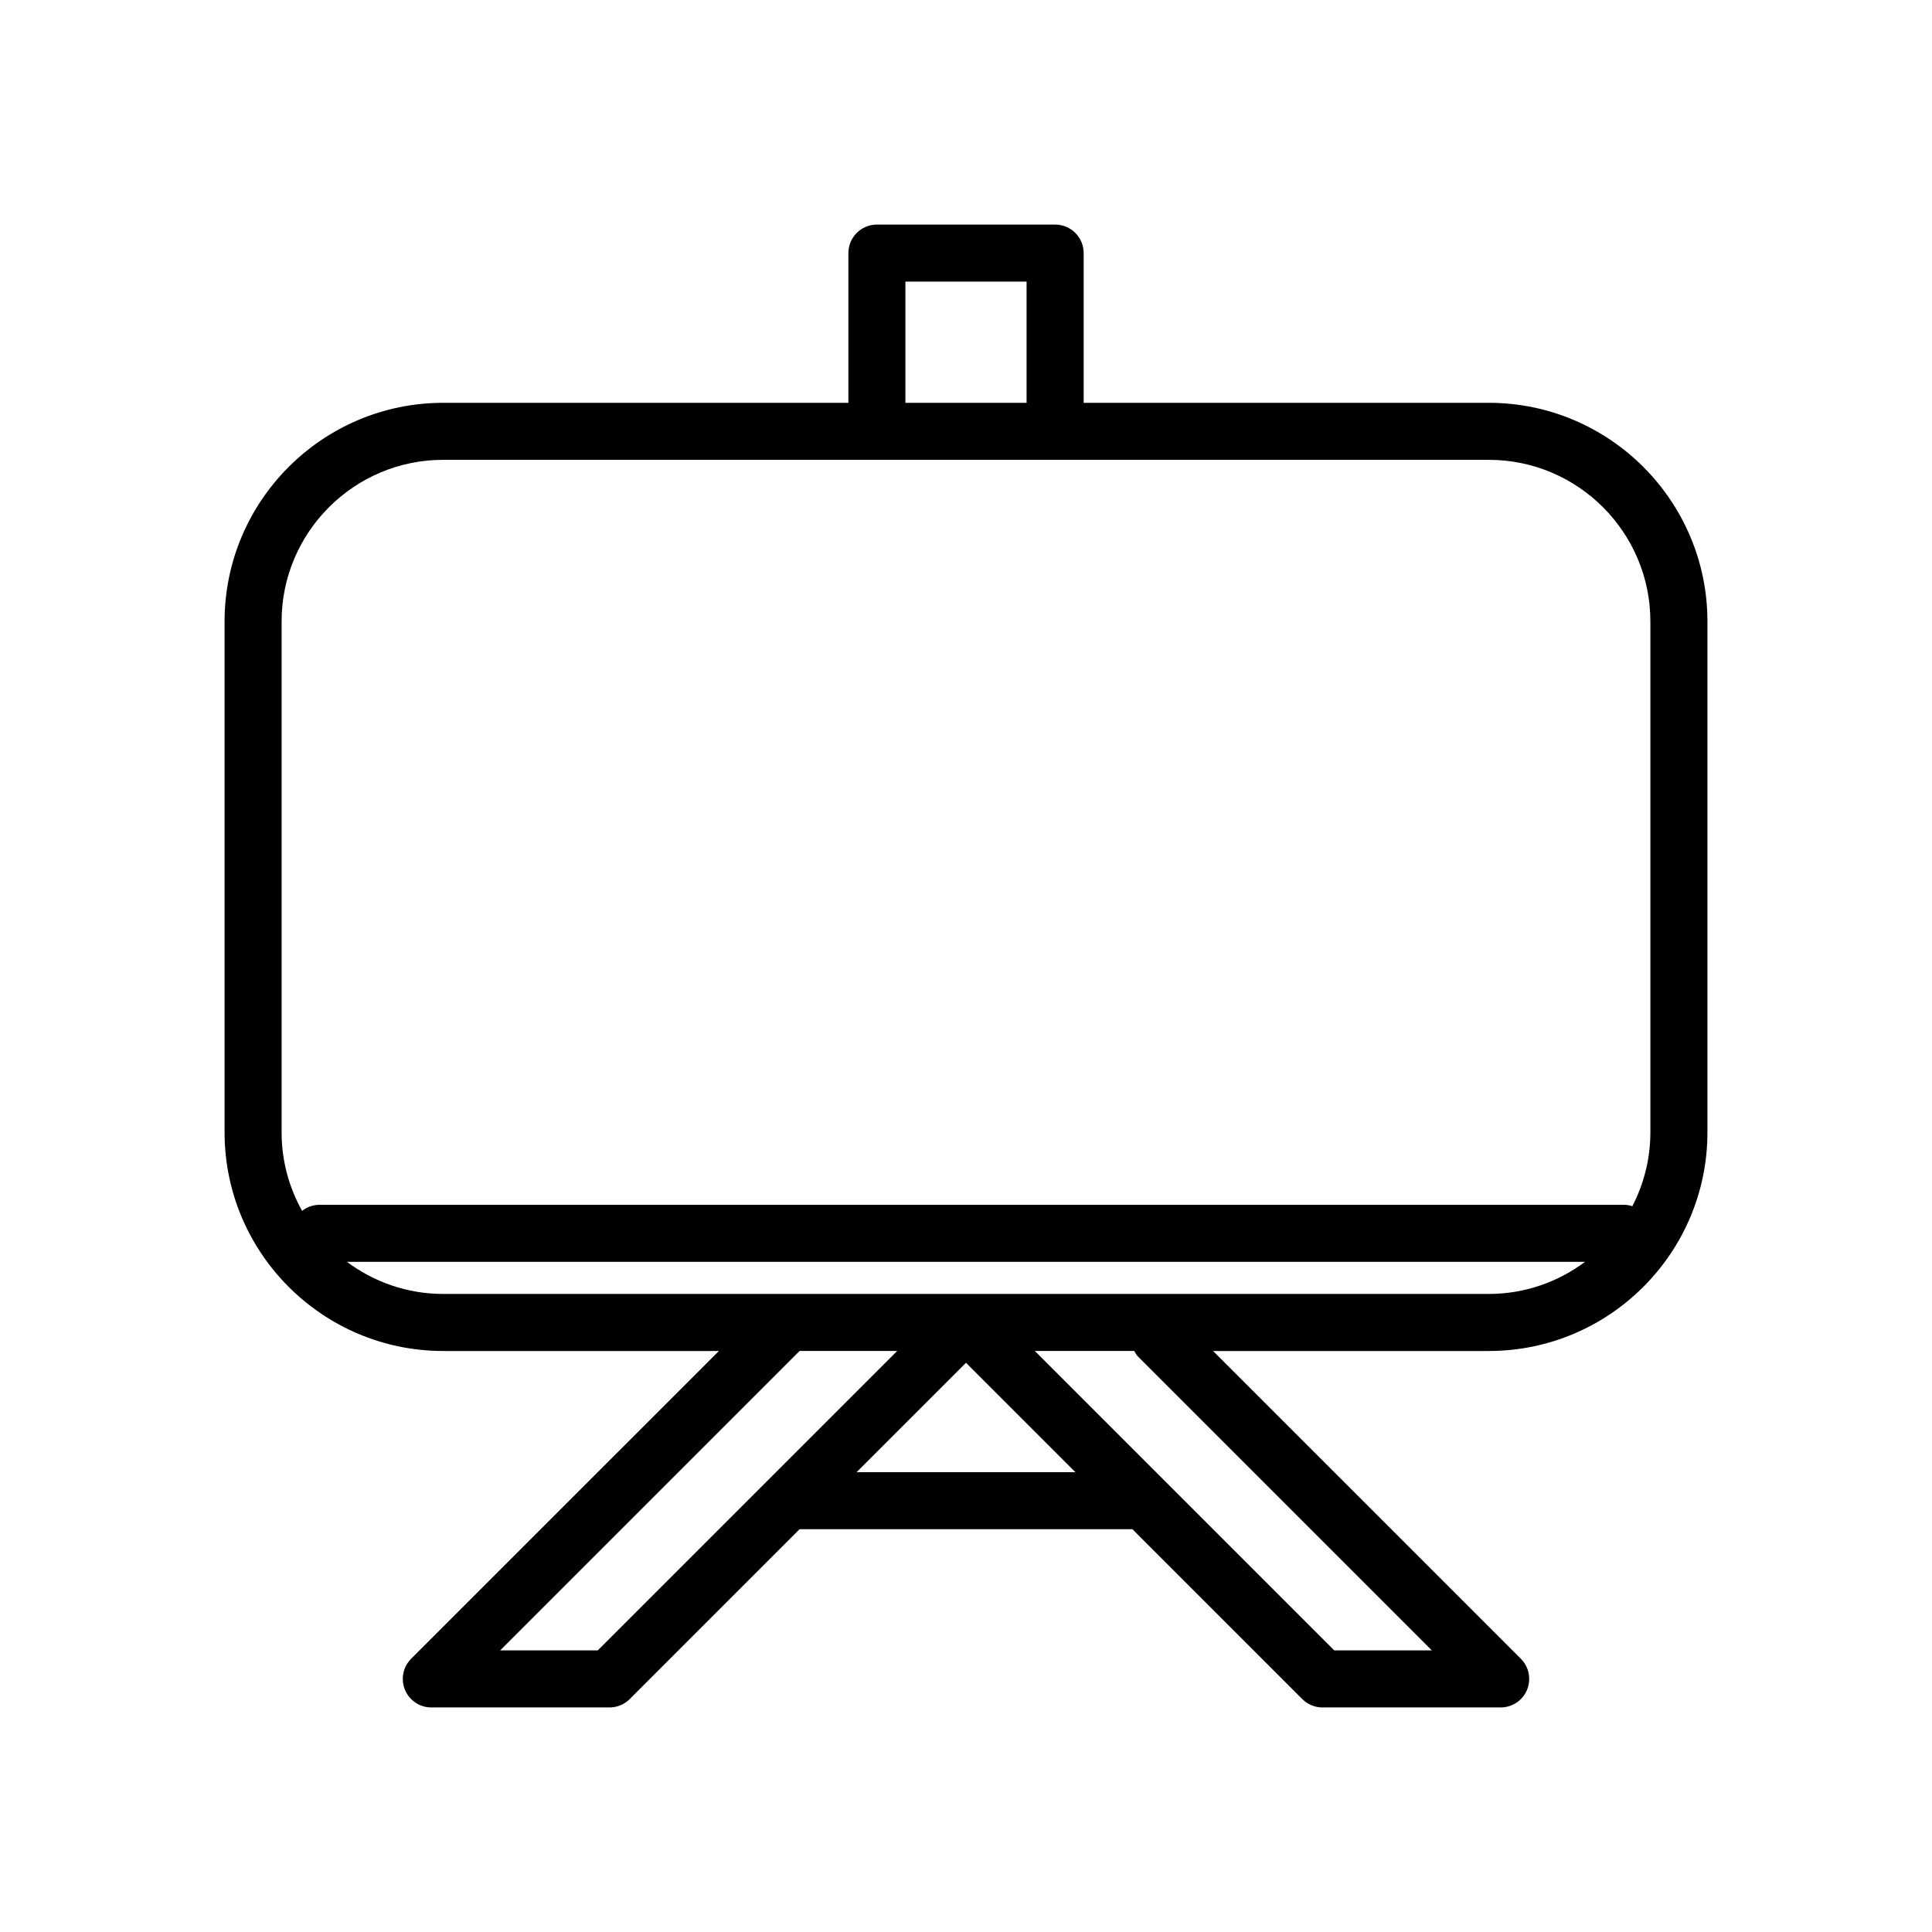
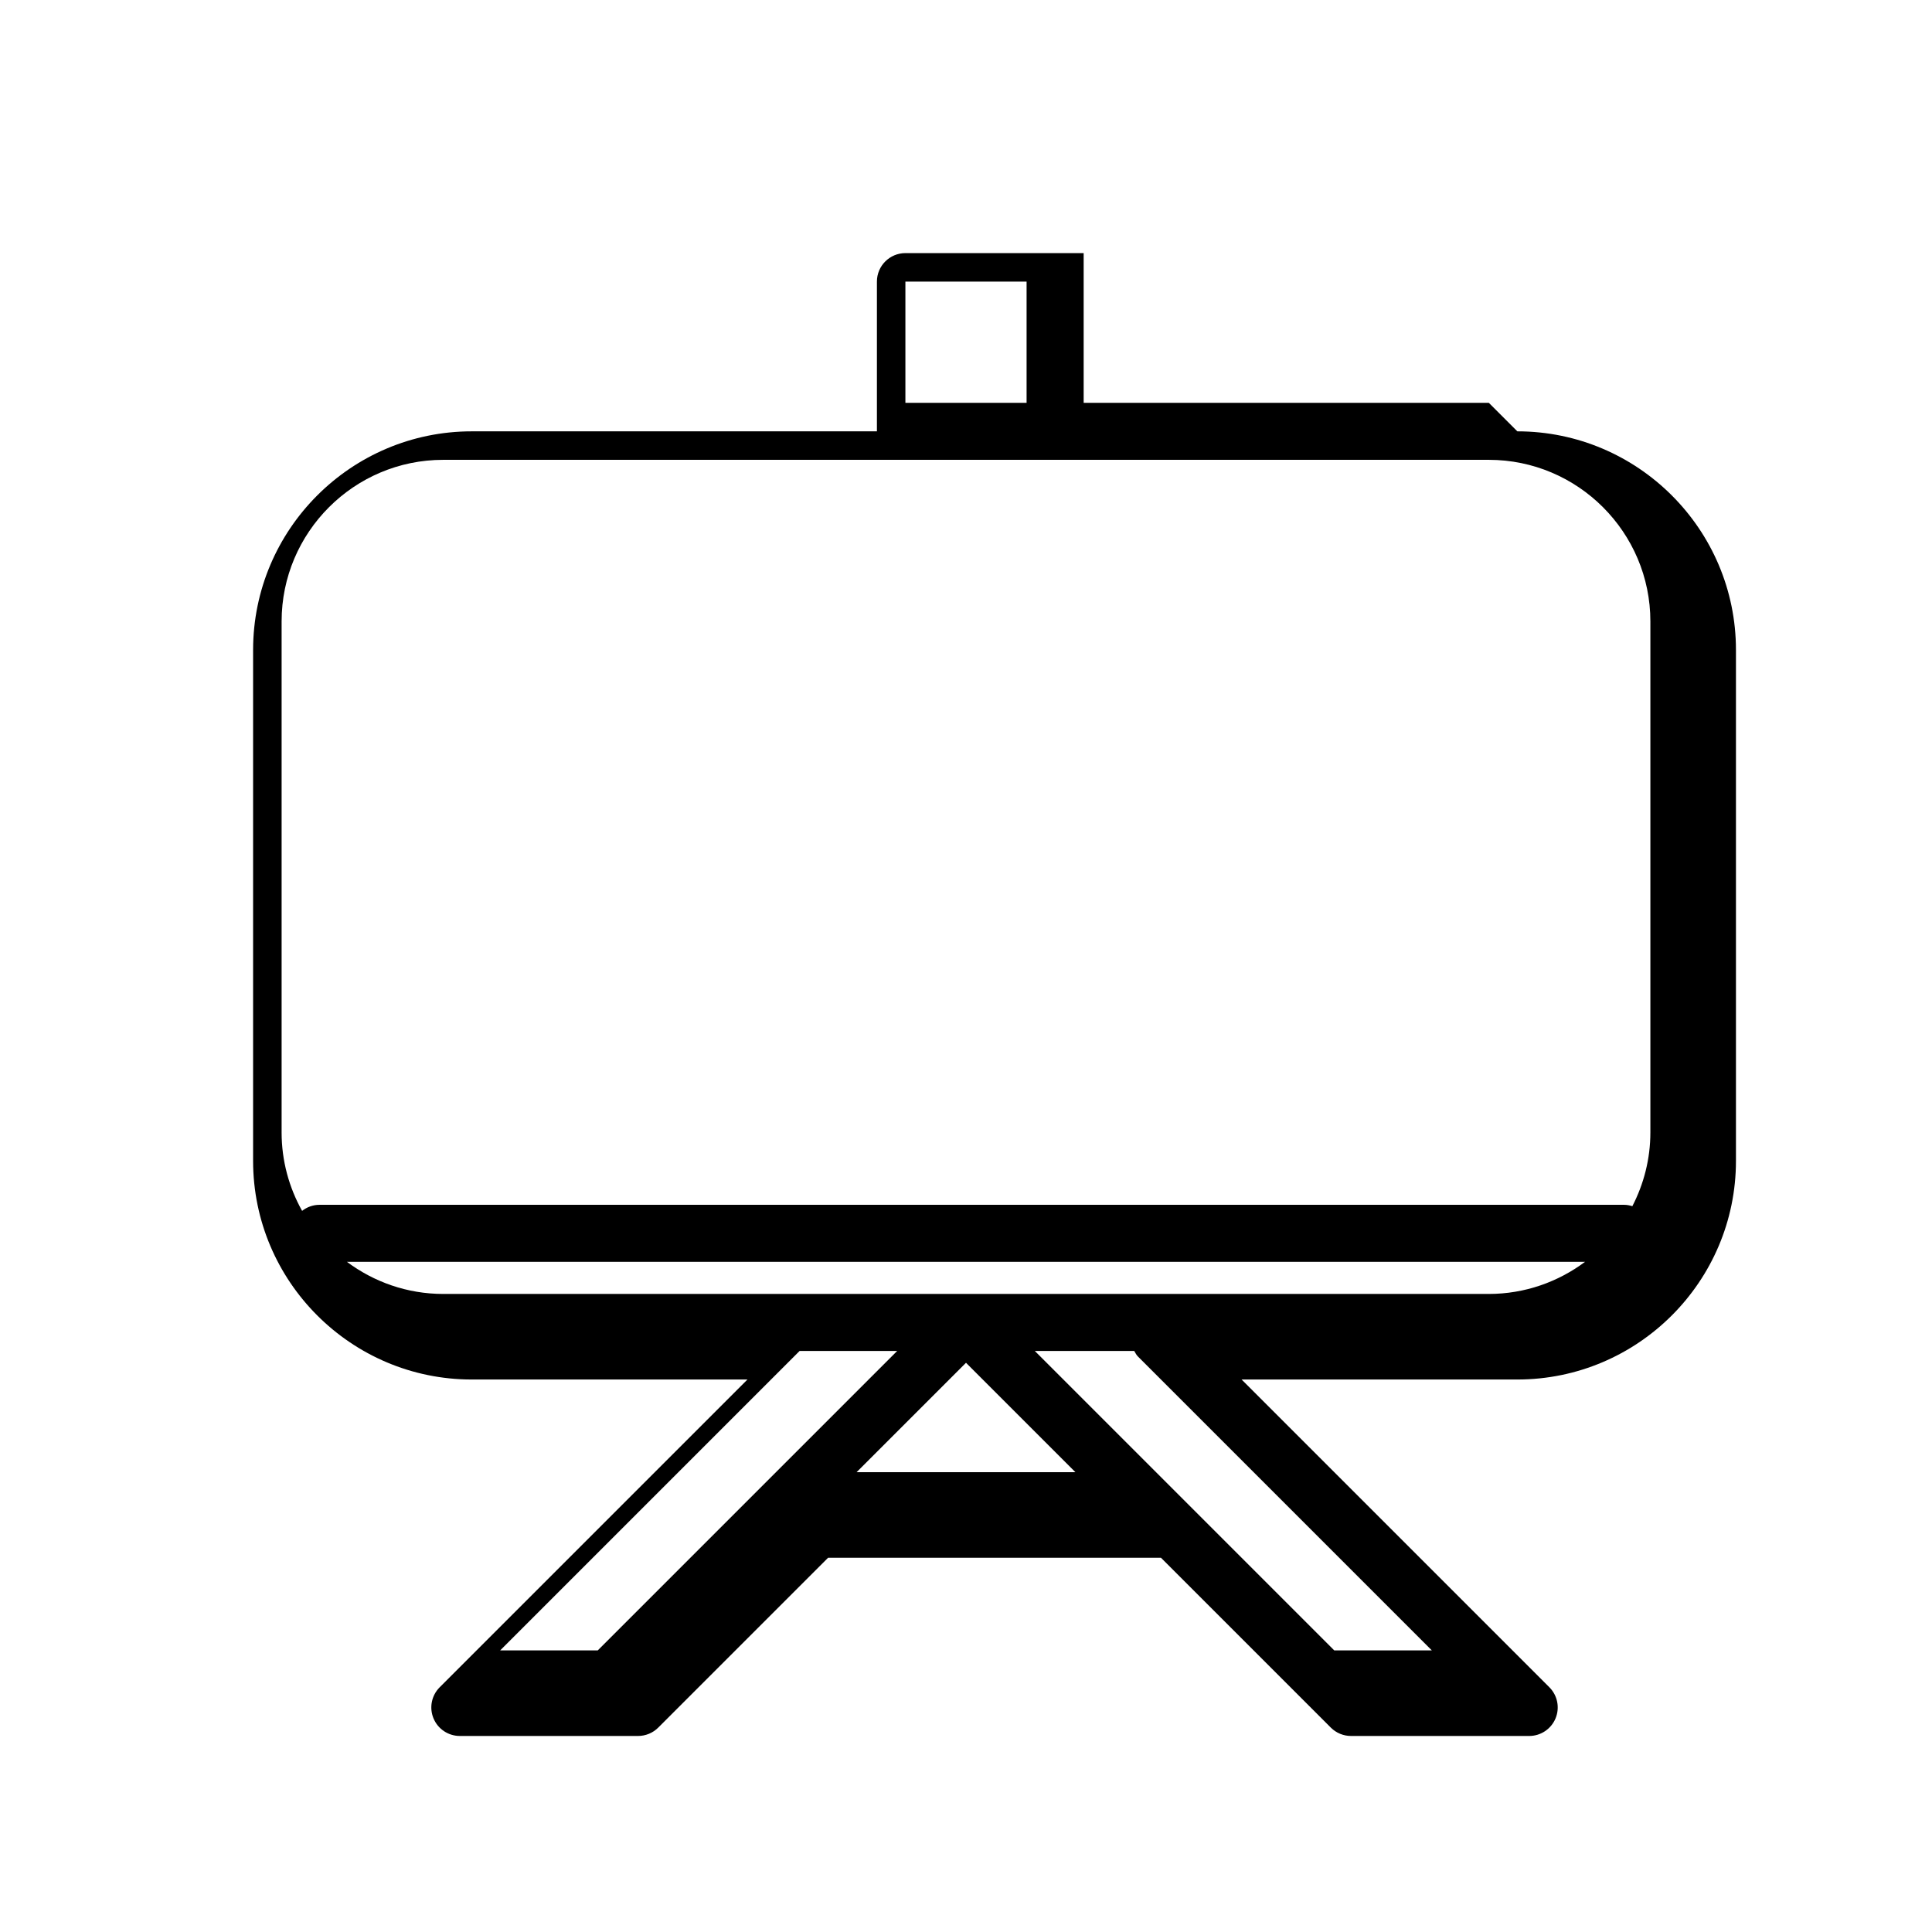
<svg xmlns="http://www.w3.org/2000/svg" fill="#000000" width="800px" height="800px" version="1.1" viewBox="144 144 512 512">
-   <path d="m538.55 250.75h-107.37v-39.676c0-4.176-3.379-7.559-7.559-7.559h-47.23c-4.176 0-7.559 3.379-7.559 7.559v39.676h-107.38c-31.945 0-57.938 25.992-57.938 57.938v135.4c0 31.945 25.992 57.938 57.938 57.938h73.074l-81.566 81.562c-2.16 2.16-2.812 5.41-1.637 8.238 1.168 2.824 3.922 4.664 6.981 4.664h47.23c2.004 0 3.926-0.797 5.344-2.211l45.02-45.02h88.207l45.02 45.02c1.418 1.414 3.336 2.211 5.34 2.211h47.23c3.059 0 5.812-1.84 6.984-4.664 1.168-2.828 0.523-6.074-1.637-8.238l-81.566-81.562h73.074c31.945 0 57.938-25.992 57.938-57.938v-135.4c0-31.945-25.992-57.938-57.938-57.938zm-154.61-32.117h32.117v32.117h-32.117zm-165.31 225.45v-135.4c0-23.613 19.211-42.824 42.824-42.824h277.09c23.613 0 42.824 19.211 42.824 42.824v135.4c0 7.055-1.742 13.695-4.777 19.566-0.695-0.211-1.422-0.363-2.191-0.363h-345.73c-1.742 0-3.336 0.613-4.609 1.605-3.449-6.164-5.434-13.25-5.434-20.809zm83.777 137.29h-25.859l79.352-79.352h25.859zm68.602-47.234 28.992-28.988 28.988 28.988zm74.531-30.68 77.914 77.914h-25.859l-79.352-79.352h26.344c0.301 0.488 0.527 1.012 0.953 1.438zm-184.09-16.551c-9.562 0-18.367-3.188-25.504-8.504h328.1c-7.133 5.316-15.941 8.504-25.504 8.504z" />
+   <path d="m538.55 250.75h-107.37v-39.676h-47.23c-4.176 0-7.559 3.379-7.559 7.559v39.676h-107.38c-31.945 0-57.938 25.992-57.938 57.938v135.4c0 31.945 25.992 57.938 57.938 57.938h73.074l-81.566 81.562c-2.16 2.16-2.812 5.41-1.637 8.238 1.168 2.824 3.922 4.664 6.981 4.664h47.23c2.004 0 3.926-0.797 5.344-2.211l45.02-45.02h88.207l45.02 45.02c1.418 1.414 3.336 2.211 5.34 2.211h47.23c3.059 0 5.812-1.84 6.984-4.664 1.168-2.828 0.523-6.074-1.637-8.238l-81.566-81.562h73.074c31.945 0 57.938-25.992 57.938-57.938v-135.4c0-31.945-25.992-57.938-57.938-57.938zm-154.61-32.117h32.117v32.117h-32.117zm-165.31 225.45v-135.4c0-23.613 19.211-42.824 42.824-42.824h277.09c23.613 0 42.824 19.211 42.824 42.824v135.4c0 7.055-1.742 13.695-4.777 19.566-0.695-0.211-1.422-0.363-2.191-0.363h-345.73c-1.742 0-3.336 0.613-4.609 1.605-3.449-6.164-5.434-13.25-5.434-20.809zm83.777 137.29h-25.859l79.352-79.352h25.859zm68.602-47.234 28.992-28.988 28.988 28.988zm74.531-30.68 77.914 77.914h-25.859l-79.352-79.352h26.344c0.301 0.488 0.527 1.012 0.953 1.438zm-184.09-16.551c-9.562 0-18.367-3.188-25.504-8.504h328.1c-7.133 5.316-15.941 8.504-25.504 8.504z" />
</svg>